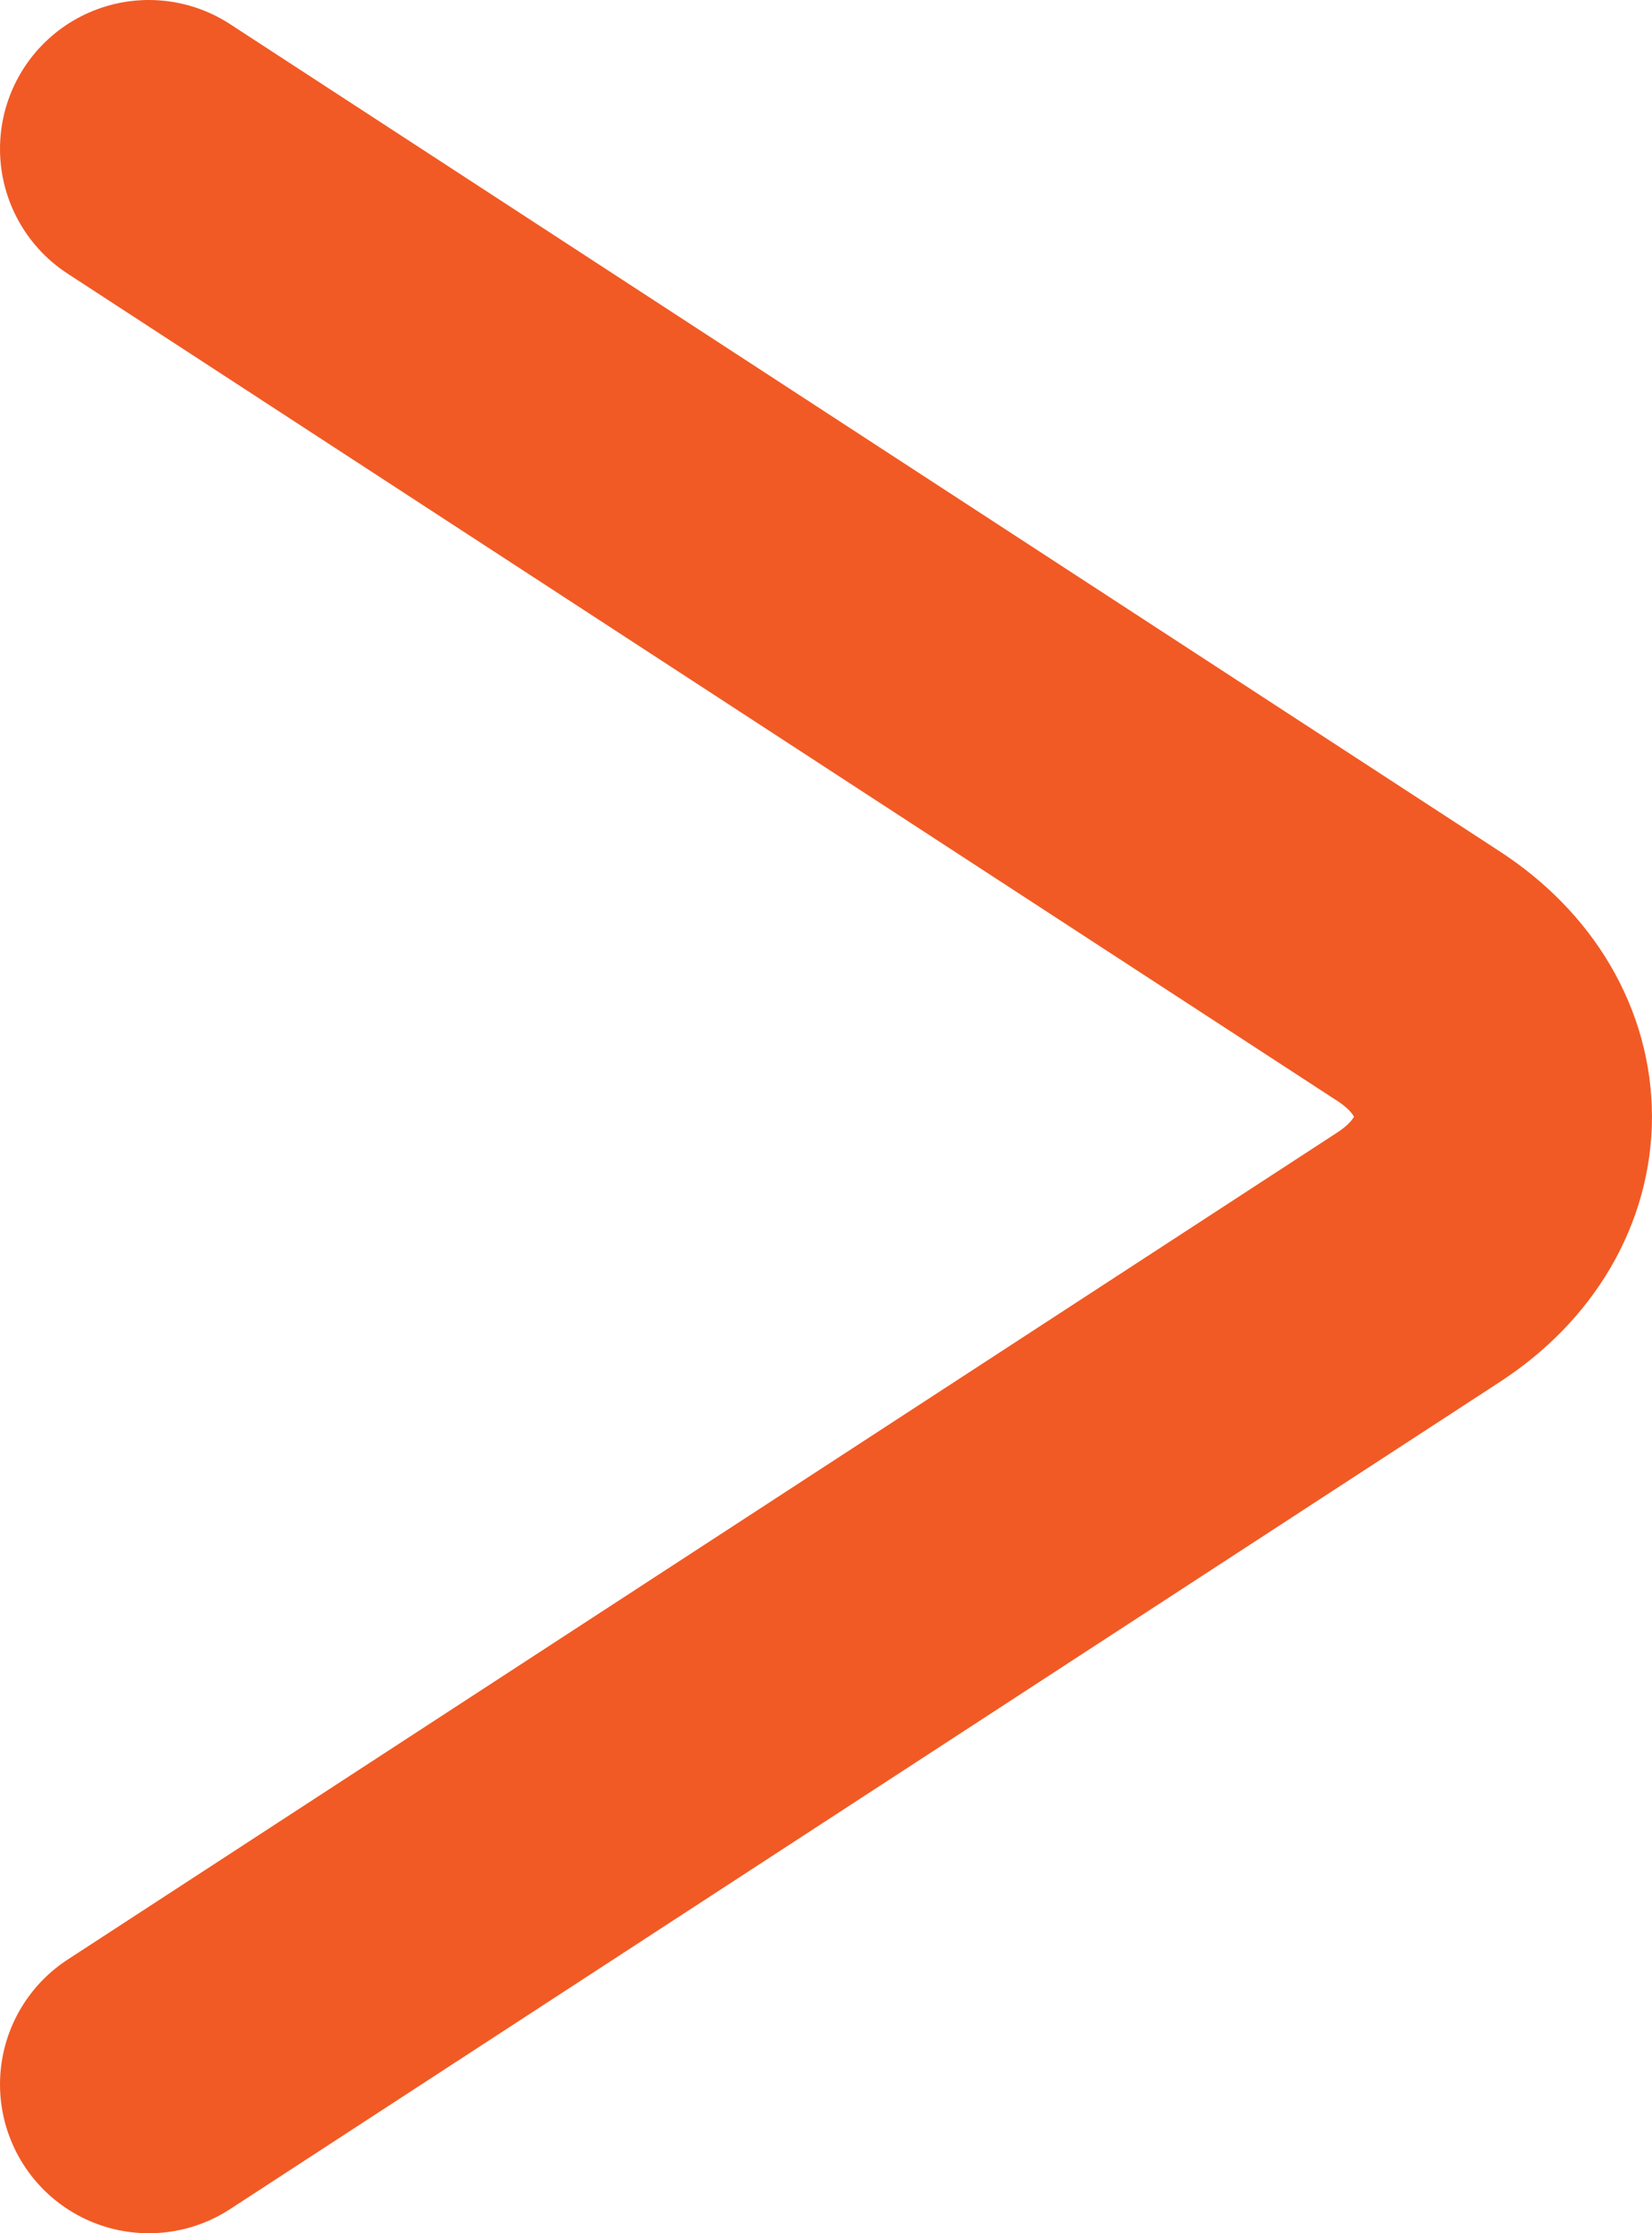
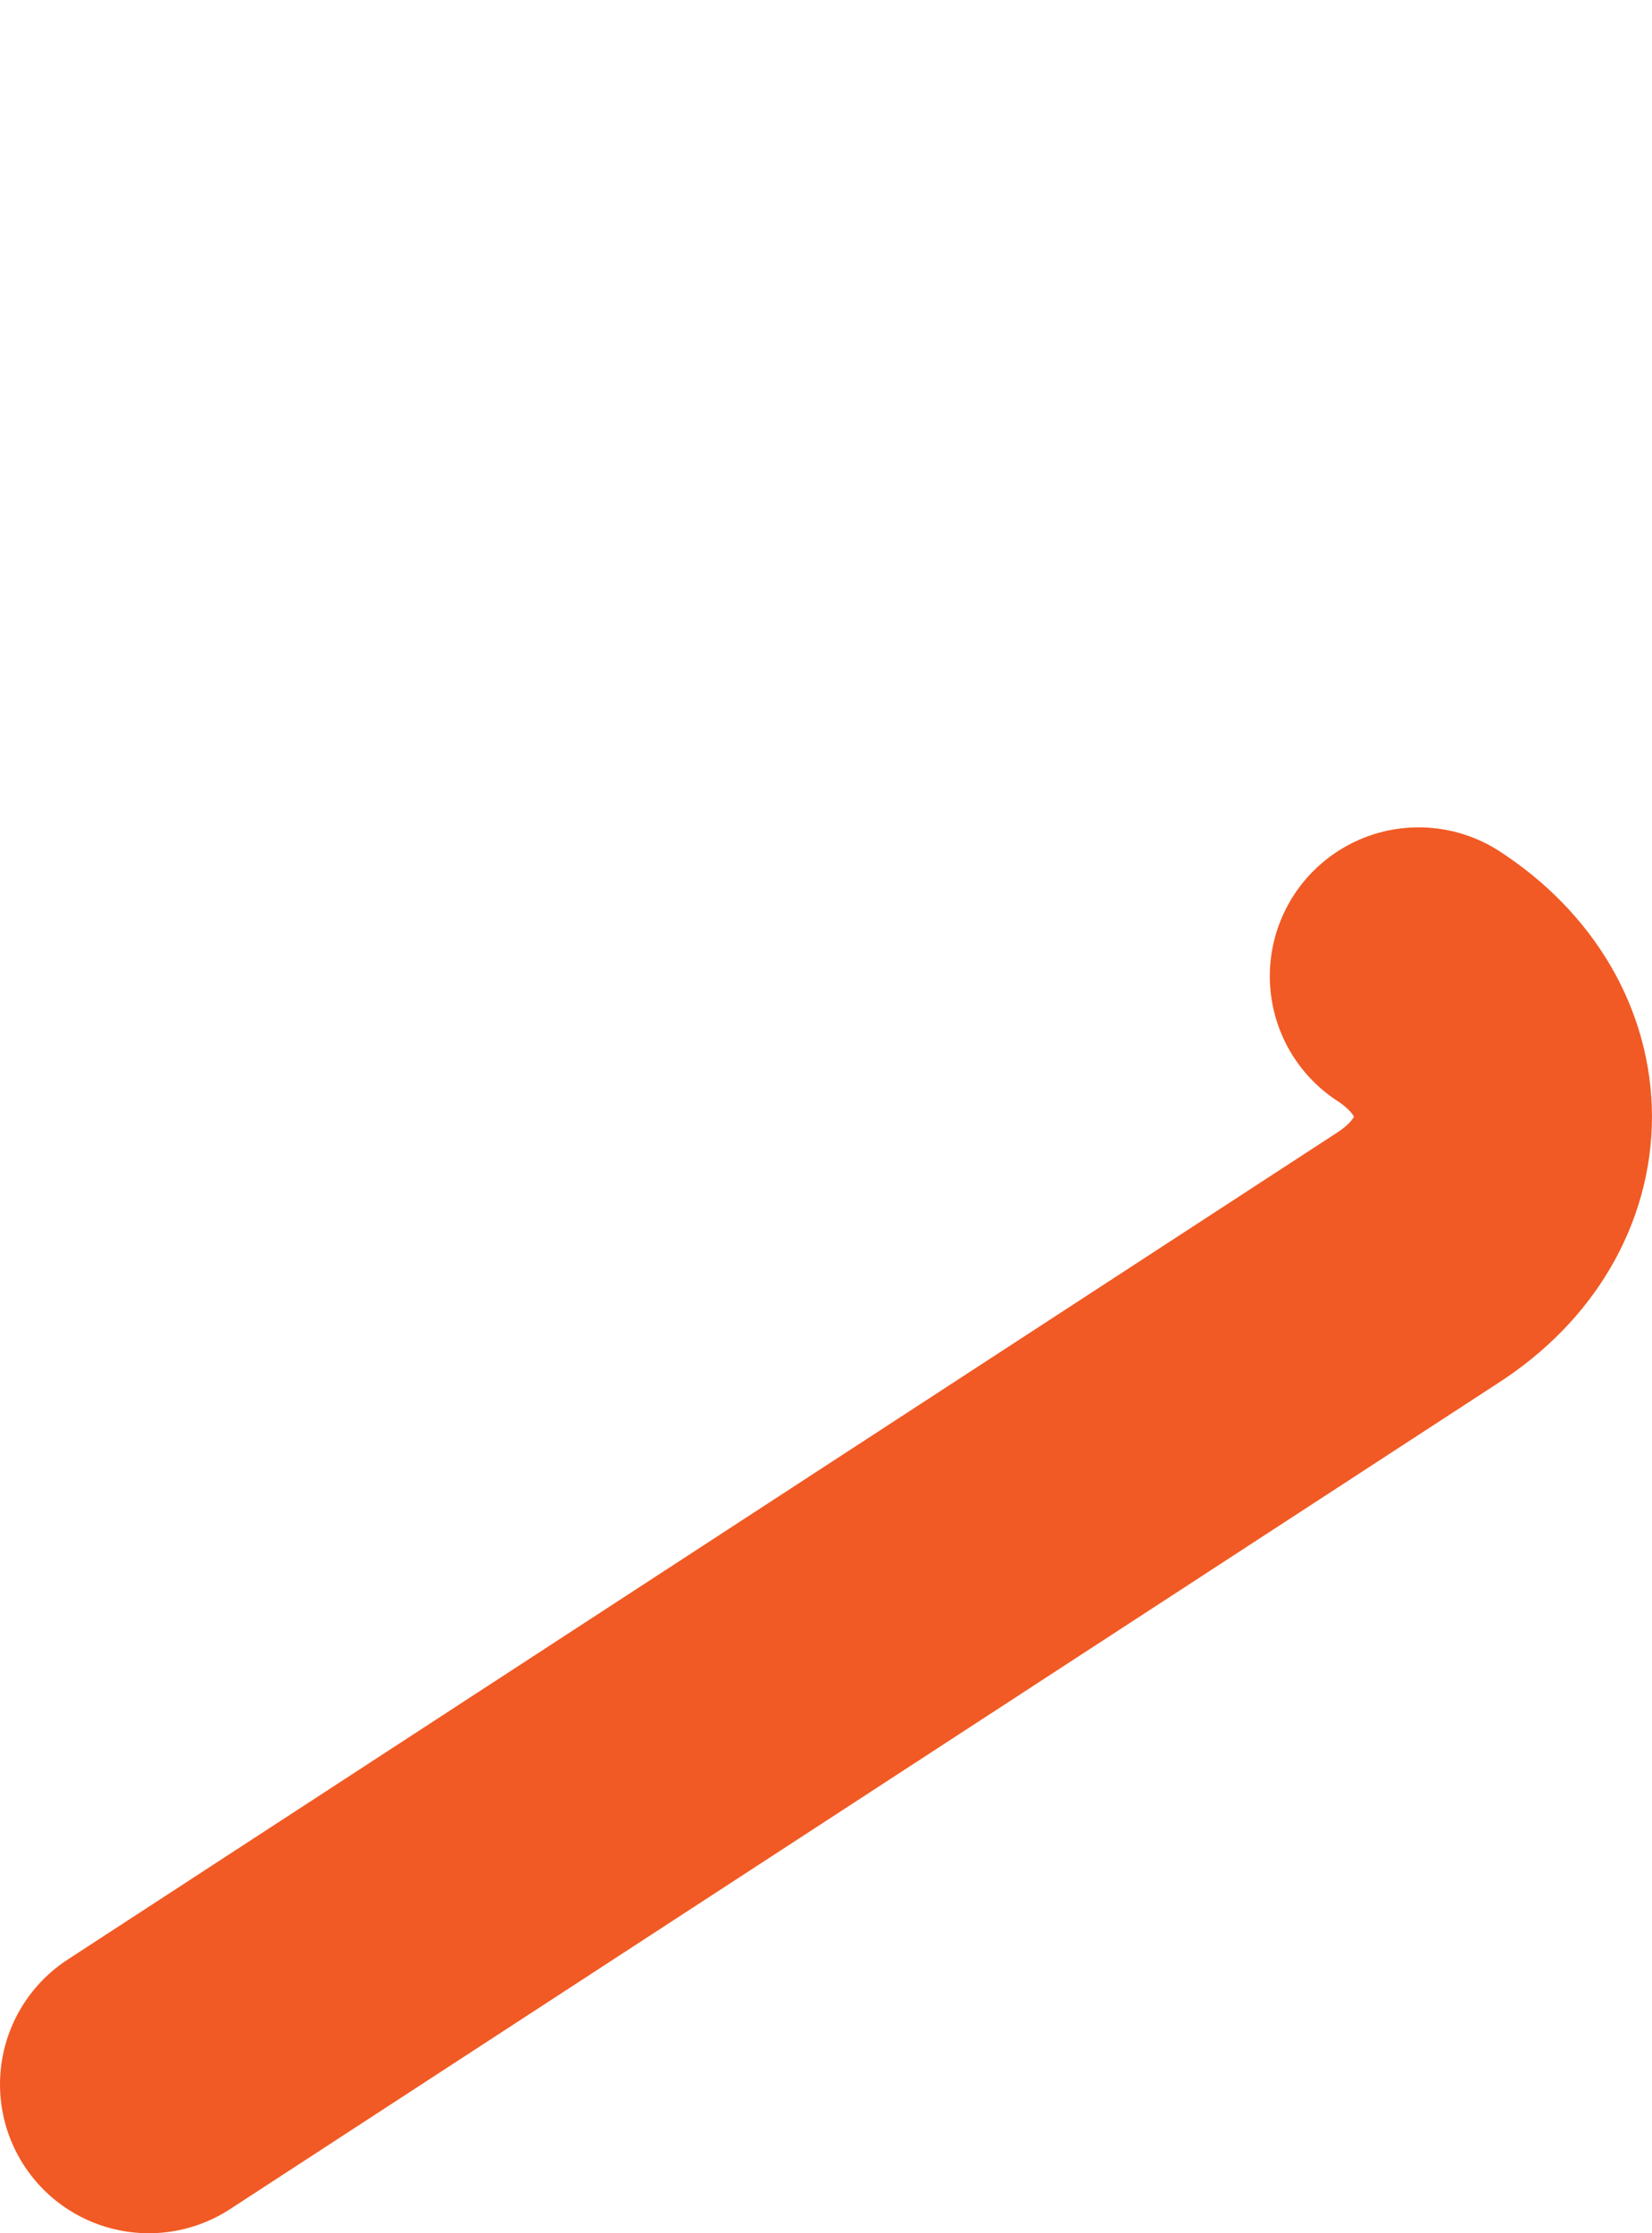
<svg xmlns="http://www.w3.org/2000/svg" id="b" viewBox="0 0 11.1 15">
  <defs>
    <style>.d{fill:none;stroke:#f15a24;stroke-linecap:round;stroke-linejoin:round;stroke-width:2px;}</style>
  </defs>
  <g id="c">
-     <path class="d" d="m1,14l8.532-5.556c.757-.493.757-1.394,0-1.887L1,1" />
+     <path class="d" d="m1,14l8.532-5.556c.757-.493.757-1.394,0-1.887" />
  </g>
</svg>